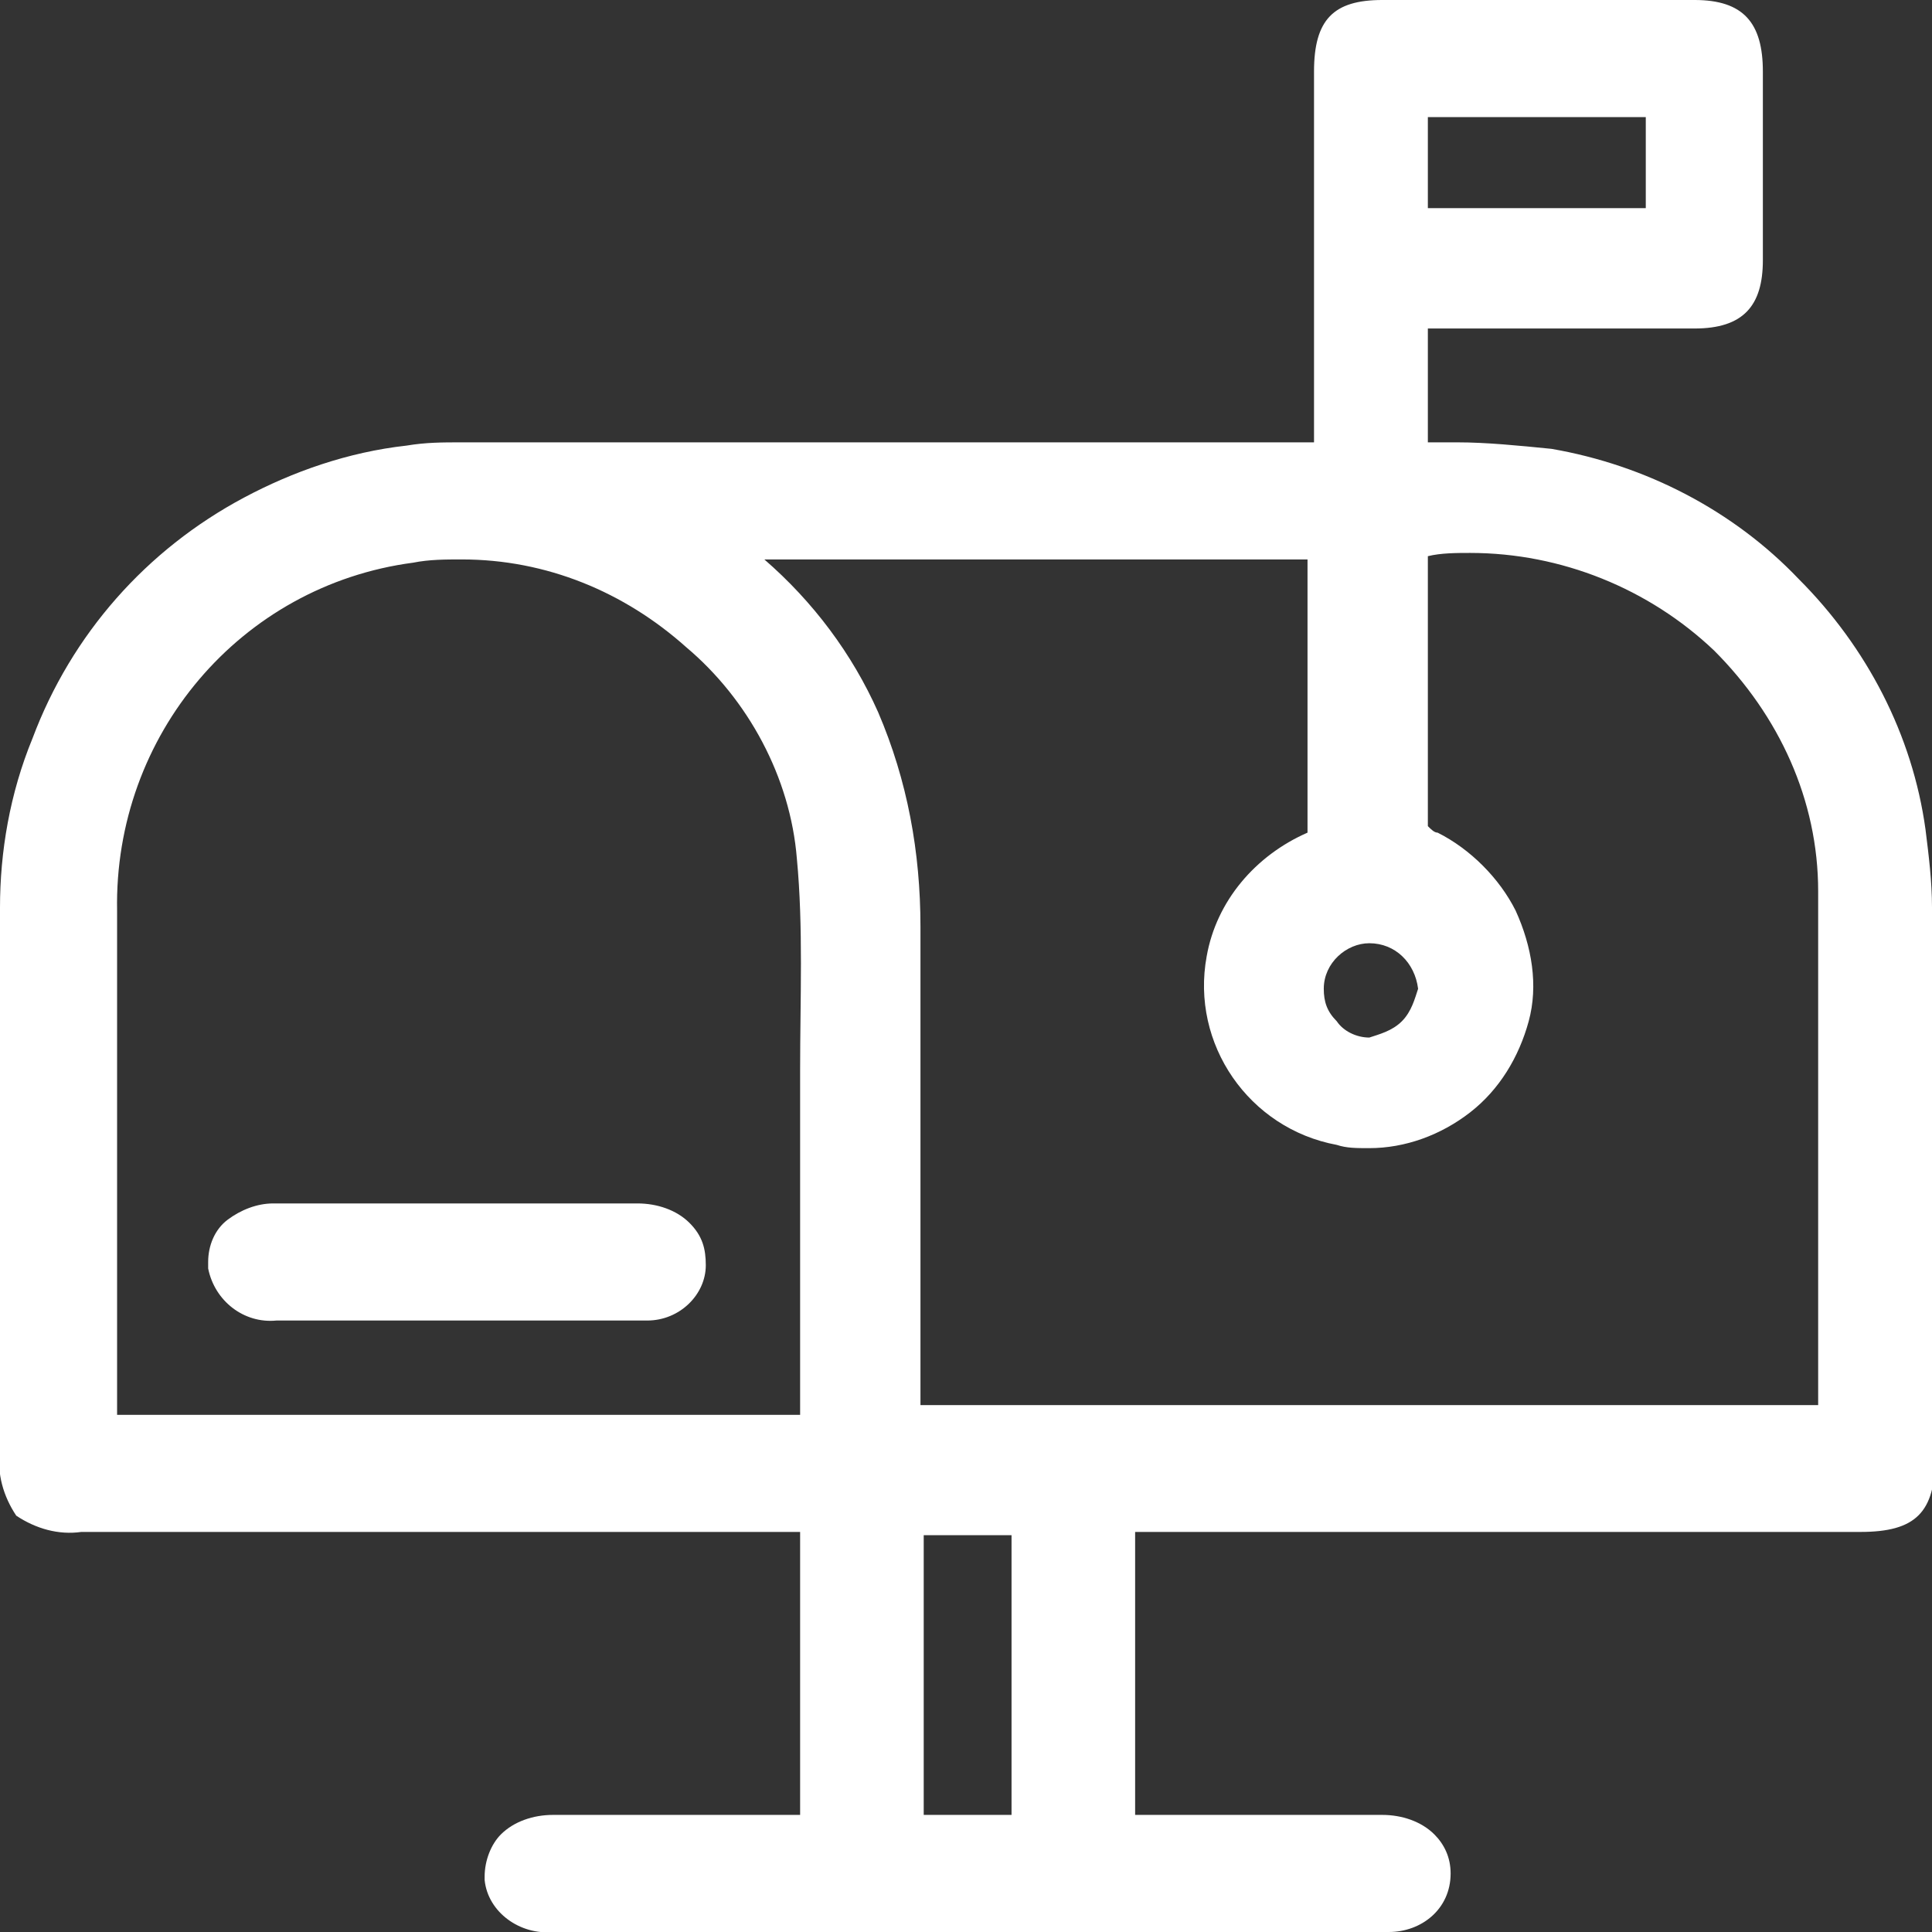
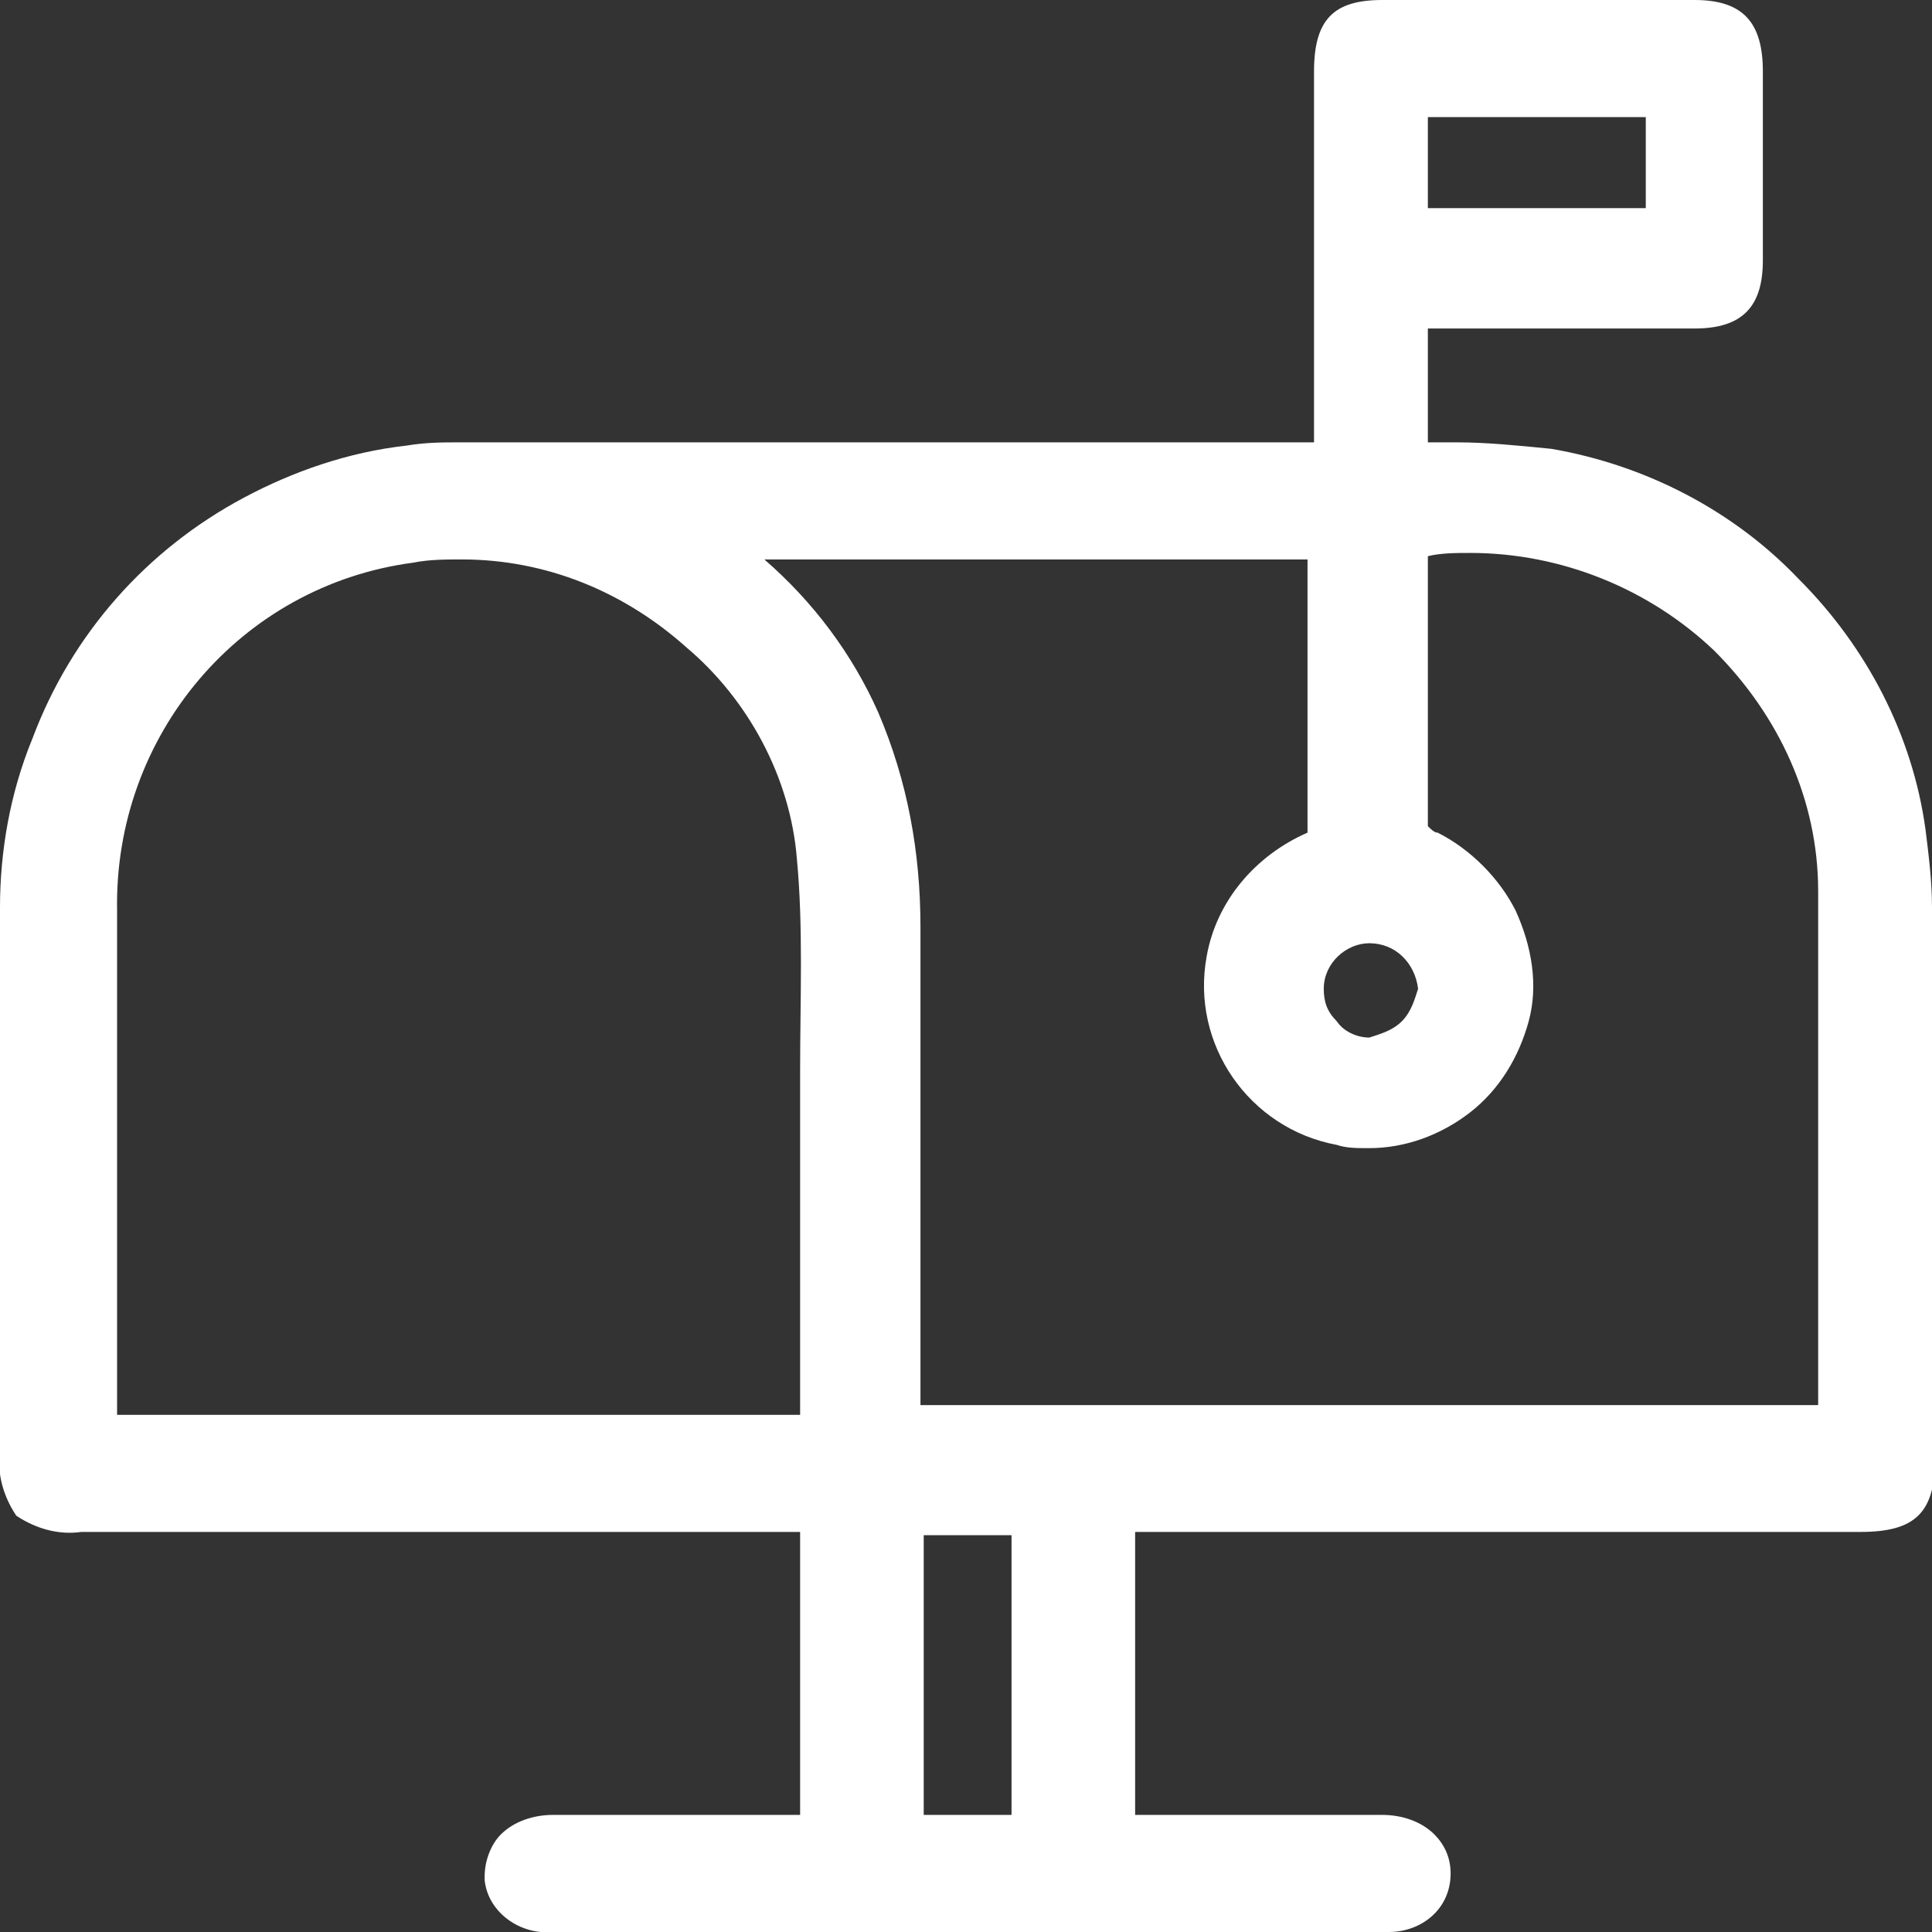
<svg xmlns="http://www.w3.org/2000/svg" version="1.1" id="Layer_1" x="0px" y="0px" viewBox="0 0 59.4 59.4" style="enable-background:new 0 0 59.4 59.4;" xml:space="preserve">
  <rect x="0" y="0" width="59.4" height="59.4" fill="#333333" stroke="none" />
  <style type="text/css">
	.st0{fill:#FFFFFF;}
</style>
  <g>
    <path class="st0" d="M59.4,27.9c0-0.8-0.1-1.6-0.2-2.4c-0.4-2.9-1.8-5.6-3.9-7.7c-2-2.1-4.7-3.5-7.6-4c-1-0.1-2-0.2-2.9-0.2   c-0.3,0-0.6,0-0.9,0v-3.5c1.5,0,3,0,4.5,0c1.4,0,2.6,0,3.7,0c1.5,0,2.1-0.7,2.1-2.1c0-1.7,0-3.6,0-5.8c0-1.5-0.6-2.2-2.1-2.2h-4.6   c-1.7,0-3.4,0-5,0c-1.5,0-2.1,0.6-2.1,2.2c0,2.6,0,5.3,0,7.8v3.6H28.7c-3.6,0-8.3,0-13,0h0c-0.2,0-0.5,0-0.7,0s-0.5,0-0.8,0   c-0.6,0-1.1,0-1.7,0.1c-1.8,0.2-3.5,0.8-5,1.6c-3,1.6-5.3,4.2-6.5,7.4C0.3,24.4,0,26.2,0,27.9c0,4.7,0,9.5,0,14.1v2.6   c-0.1,0.7,0.1,1.4,0.5,2c0.6,0.4,1.3,0.6,2,0.5h22.1v8.7h-0.7h-3.5c-1.4,0-2.4,0-3.4,0c-0.6,0-1.2,0.2-1.6,0.6   c-0.3,0.3-0.5,0.8-0.5,1.3c0,0,0,0.1,0,0.1c0.1,1,1.1,1.7,2.1,1.6h12.8c4.2,0,8.5,0,12.7,0c0.1,0,0.1,0,0.2,0c1,0,1.9-0.7,1.9-1.8   c0-0.5-0.2-0.9-0.5-1.2c-0.4-0.4-1-0.6-1.6-0.6c-1,0-2.1,0-3.4,0h-4.2v-8.7h11h11.3c1.7,0,2.3-0.6,2.3-2.3v-3.1   C59.4,37.2,59.4,32.5,59.4,27.9z M31.1,47.2v8.6h-2.7v-8.6H31.1z M3.6,28c-0.1-5.4,3.8-10,9.1-10.7c0.5-0.1,1-0.1,1.5-0.1   c2.6,0,5,1,6.9,2.7c1.9,1.6,3.2,4,3.4,6.5c0.2,2.1,0.1,4.3,0.1,6.5c0,0.8,0,1.6,0,2.4c0,2,0,4,0,5.9c0,0.6,0,1.3,0,1.9   c0,0.1,0,0.2,0,0.4H3.6l0-0.5c0-1.6,0-3.2,0-4.8C3.6,34.9,3.6,31.4,3.6,28z M28.3,28.5c0-2.3-0.4-4.5-1.3-6.6   c-0.8-1.8-2-3.4-3.5-4.7h16.7v8.4c-1.6,0.7-2.8,2.1-3.1,3.8c-0.5,2.7,1.3,5.3,4,5.8c0.3,0.1,0.6,0.1,1,0.1c1.1,0,2.2-0.4,3.1-1.1   c0.9-0.7,1.5-1.7,1.8-2.8c0.3-1.1,0.1-2.3-0.4-3.4c-0.5-1-1.4-1.9-2.4-2.4c-0.1,0-0.2-0.1-0.3-0.2c0-2.4,0-4.8,0-7.1   c0-0.4,0-0.8,0-1.2c0.4-0.1,0.9-0.1,1.3-0.1c2.8,0,5.5,1.1,7.5,3c2,2,3.2,4.6,3.2,7.4c0,3.6,0,7.2,0,10.8c0,1.6,0,3.1,0,4.7v0.3   H28.3l0-0.5c0-1.5,0-2.9,0-4.4C28.3,35.3,28.3,31.9,28.3,28.5z M43.1,31.4c-0.3,0.3-0.7,0.4-1,0.5h0c-0.4,0-0.8-0.2-1-0.5   c-0.3-0.3-0.4-0.6-0.4-1c0-0.8,0.7-1.4,1.4-1.4h0c0.8,0,1.4,0.6,1.5,1.4C43.5,30.7,43.4,31.1,43.1,31.4z M43.9,6.4V3.6h6.7v2.8   H43.9z" />
-     <path class="st0" d="M8.5,40.6c0.7,0,1.5,0,2.4,0h3.2h3.3c0.9,0,1.6,0,2.3,0c0.1,0,0.1,0,0.2,0c1,0,1.8-0.8,1.8-1.7   c0-0.5-0.1-0.9-0.5-1.3c-0.4-0.4-1-0.6-1.6-0.6c-1.9,0-3.8,0-5.6,0c-1.9,0-3.8,0-5.6,0c-0.5,0-1,0.2-1.4,0.5   c-0.4,0.3-0.6,0.8-0.6,1.3c0,0.1,0,0.1,0,0.2C6.6,40,7.5,40.7,8.5,40.6z" />
  </g>
</svg>